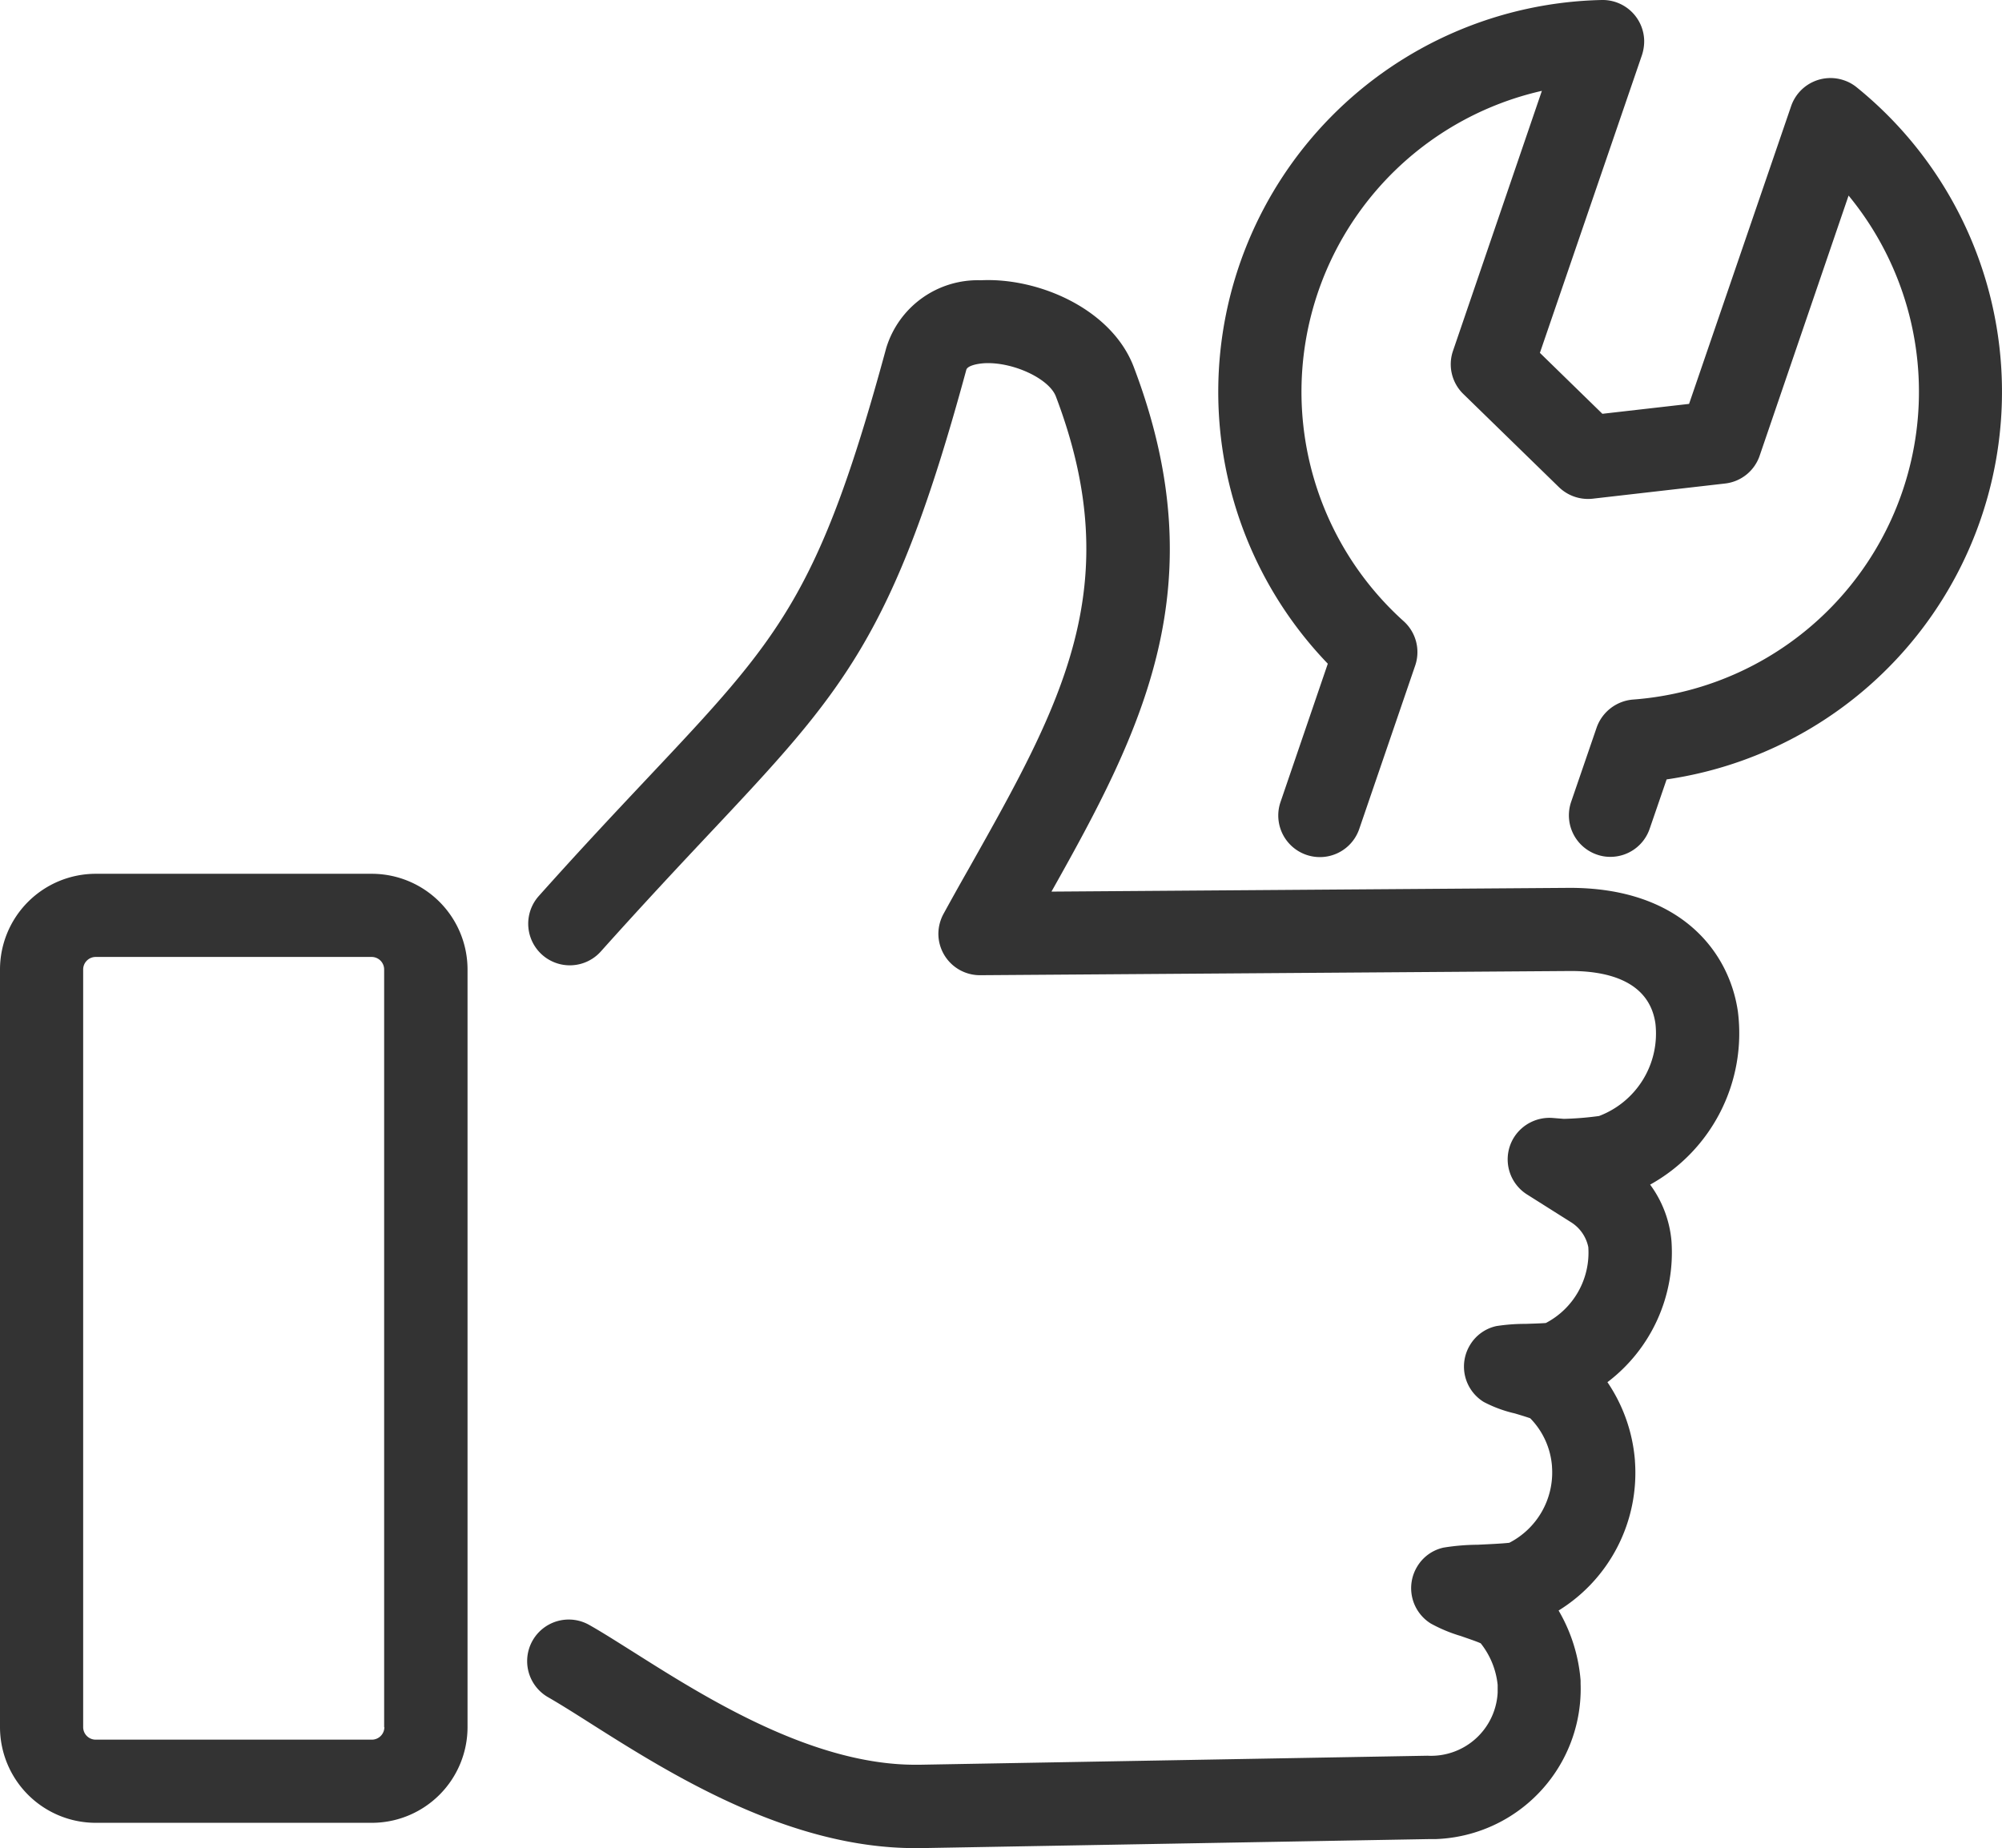
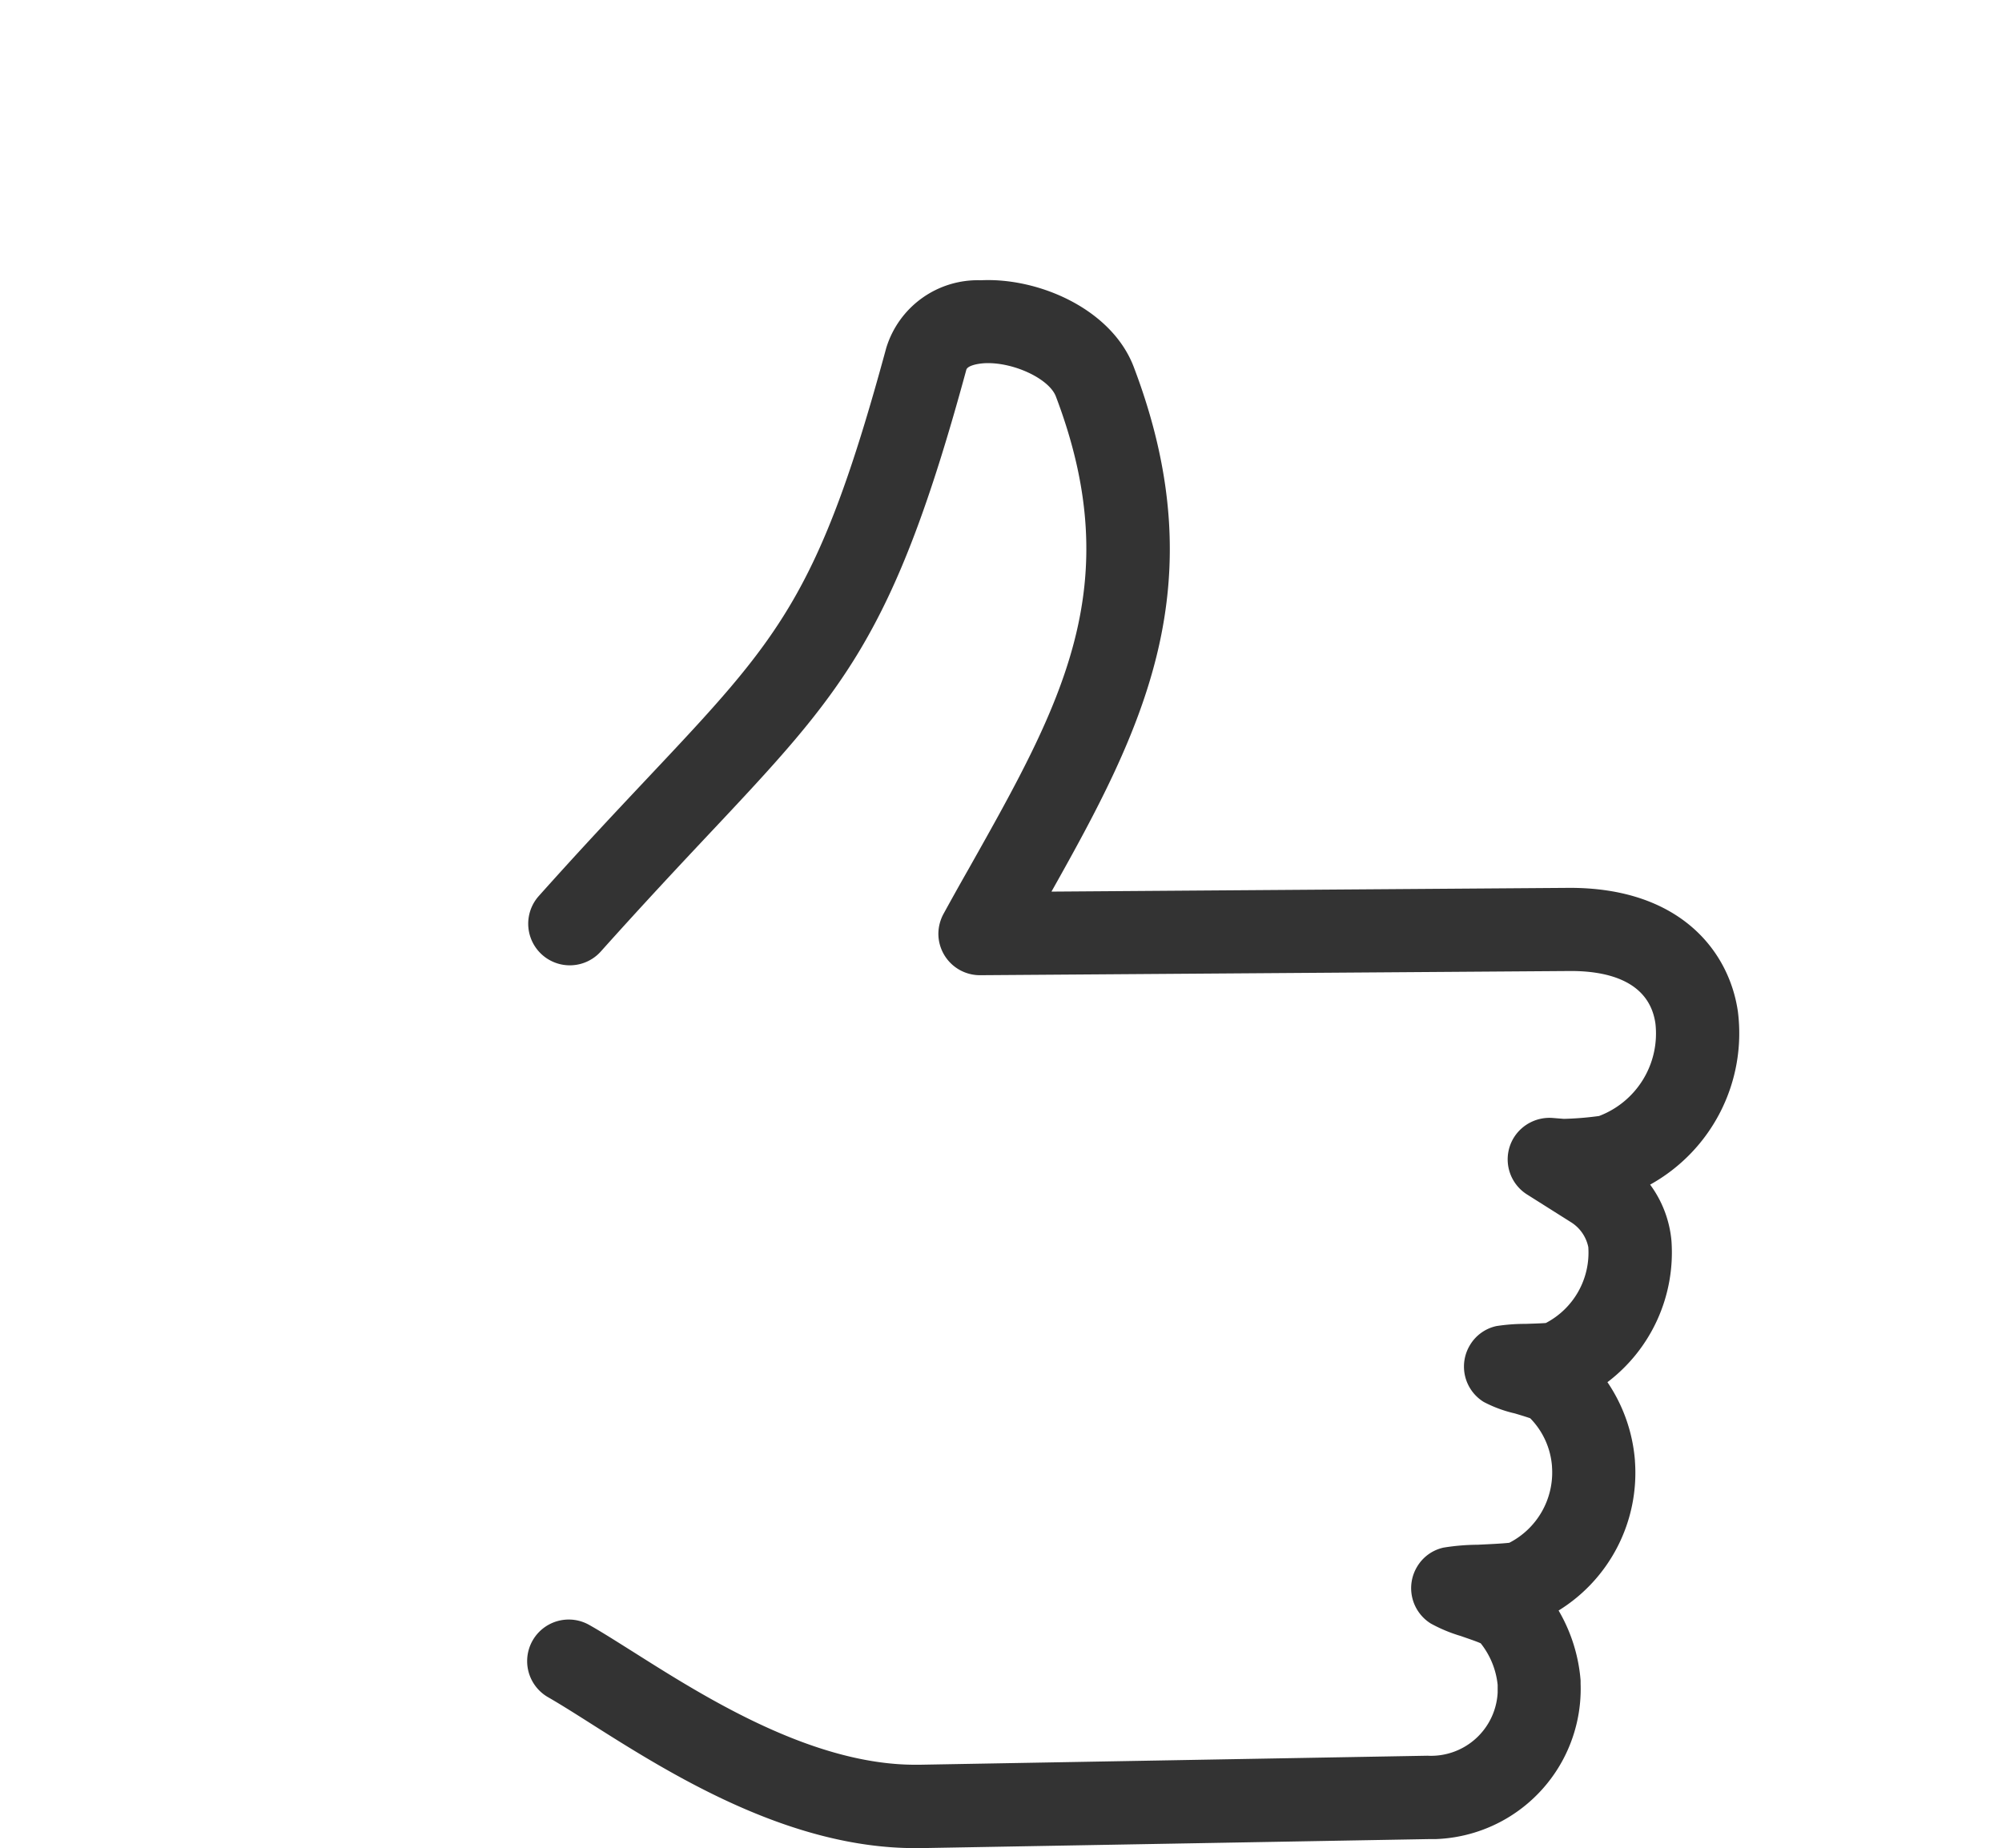
<svg xmlns="http://www.w3.org/2000/svg" width="90.993" height="84.01" viewBox="0 0 90.993 84.01">
  <g id="genuine_parts" data-name="genuine parts" transform="translate(0 0)">
    <path id="Trazado_5505" data-name="Trazado 5505" d="M71.27,40.36l-23.48.17c4.15-7.38,7.51-13.93,3.74-23.85-1-2.63-4.32-4.07-6.95-3.94a4.347,4.347,0,0,0-4.3,3.08c-3.06,11.27-4.86,13.19-10.83,19.53-1.43,1.52-3.05,3.24-4.97,5.39a1.891,1.891,0,0,0,2.82,2.52c1.89-2.11,3.49-3.82,4.9-5.32,6.12-6.51,8.41-8.95,11.72-21.13.05-.18.47-.28.84-.3,1.29-.06,2.92.7,3.23,1.51,3.28,8.63.24,14.01-3.96,21.47q-.57,1-1.14,2.04a1.931,1.931,0,0,0-.24.91,1.888,1.888,0,0,0,1.89,1.89h.02l26.73-.19c1.65-.02,3.66.39,3.95,2.38a4.009,4.009,0,0,1-2.56,4.21,14.183,14.183,0,0,1-1.6.13l-.5-.04a1.909,1.909,0,0,0-1.76.87,1.886,1.886,0,0,0,.59,2.61l1.98,1.25a1.748,1.748,0,0,1,.8,1.14,3.609,3.609,0,0,1-1.93,3.45c-.24.02-.67.03-.92.04a8.418,8.418,0,0,0-1.33.1,1.858,1.858,0,0,0-1.19.85,1.887,1.887,0,0,0,.62,2.6,5.82,5.82,0,0,0,1.41.52c.2.06.5.15.7.22a3.493,3.493,0,0,1,.99,2.19v.02a3.592,3.592,0,0,1-1.94,3.45c-.33.04-1.04.07-1.45.09a9.9,9.9,0,0,0-1.54.13,1.858,1.858,0,0,0-1.19.85,1.893,1.893,0,0,0,.61,2.6,6.835,6.835,0,0,0,1.37.57c.25.09.68.23.9.33a3.633,3.633,0,0,1,.77,1.89v.35a3.032,3.032,0,0,1-3.19,2.87l-23.09.41H41.6c-4.69,0-9.53-3.05-12.74-5.08-.75-.47-1.45-.92-2.07-1.27a1.89,1.89,0,1,0-1.88,3.28c.54.31,1.19.72,1.93,1.19,3.58,2.27,8.97,5.67,14.75,5.67h.26l23.09-.41h.3a6.832,6.832,0,0,0,6.6-7.07v-.14a7.46,7.46,0,0,0-1-3.18,7.357,7.357,0,0,0,3.47-6.79V66.4a7.373,7.373,0,0,0-1.25-3.57,7.4,7.4,0,0,0,2.91-6.42A5.058,5.058,0,0,0,75,53.85a7.869,7.869,0,0,0,3.99-7.86c-.39-2.74-2.63-5.66-7.71-5.63Z" fill="#333" />
-     <path id="Trazado_5506" data-name="Trazado 5506" d="M16.9,39.72H4.35A4.353,4.353,0,0,0,0,44.07V78.51a4.353,4.353,0,0,0,4.35,4.35H16.9a4.353,4.353,0,0,0,4.35-4.35V44.07a4.353,4.353,0,0,0-4.35-4.35Zm.57,38.79a.57.57,0,0,1-.57.57H4.35a.57.57,0,0,1-.57-.57V44.07a.57.57,0,0,1,.57-.57H16.89a.57.57,0,0,1,.57.57V78.51Z" fill="#333" />
-     <path id="Trazado_5507" data-name="Trazado 5507" d="M84.39,3.97a1.83,1.83,0,0,0-.58-.32,1.891,1.891,0,0,0-2.4,1.17L76.77,18.36l-3.94.45-2.84-2.77L74.63,2.5a2.052,2.052,0,0,0,.1-.65A1.889,1.889,0,0,0,72.8,0,17.819,17.819,0,0,0,60.35,30.17L58.2,36.46a1.891,1.891,0,0,0,3.58,1.22l2.54-7.42a1.89,1.89,0,0,0-.52-2.02A14.028,14.028,0,0,1,70.08,4.13L66.04,15.95a1.88,1.88,0,0,0,.47,1.96l4.34,4.23a1.9,1.9,0,0,0,1.53.53l6.02-.69a1.882,1.882,0,0,0,1.58-1.27L84.02,8.89a14.031,14.031,0,0,1-9.8,22.91,1.916,1.916,0,0,0-1.65,1.27l-1.16,3.38h0a1.888,1.888,0,0,0,1.18,2.4,1.815,1.815,0,0,0,.61.1,1.884,1.884,0,0,0,1.78-1.28l.77-2.24A17.806,17.806,0,0,0,84.39,3.97Z" fill="#333" />
  </g>
</svg>